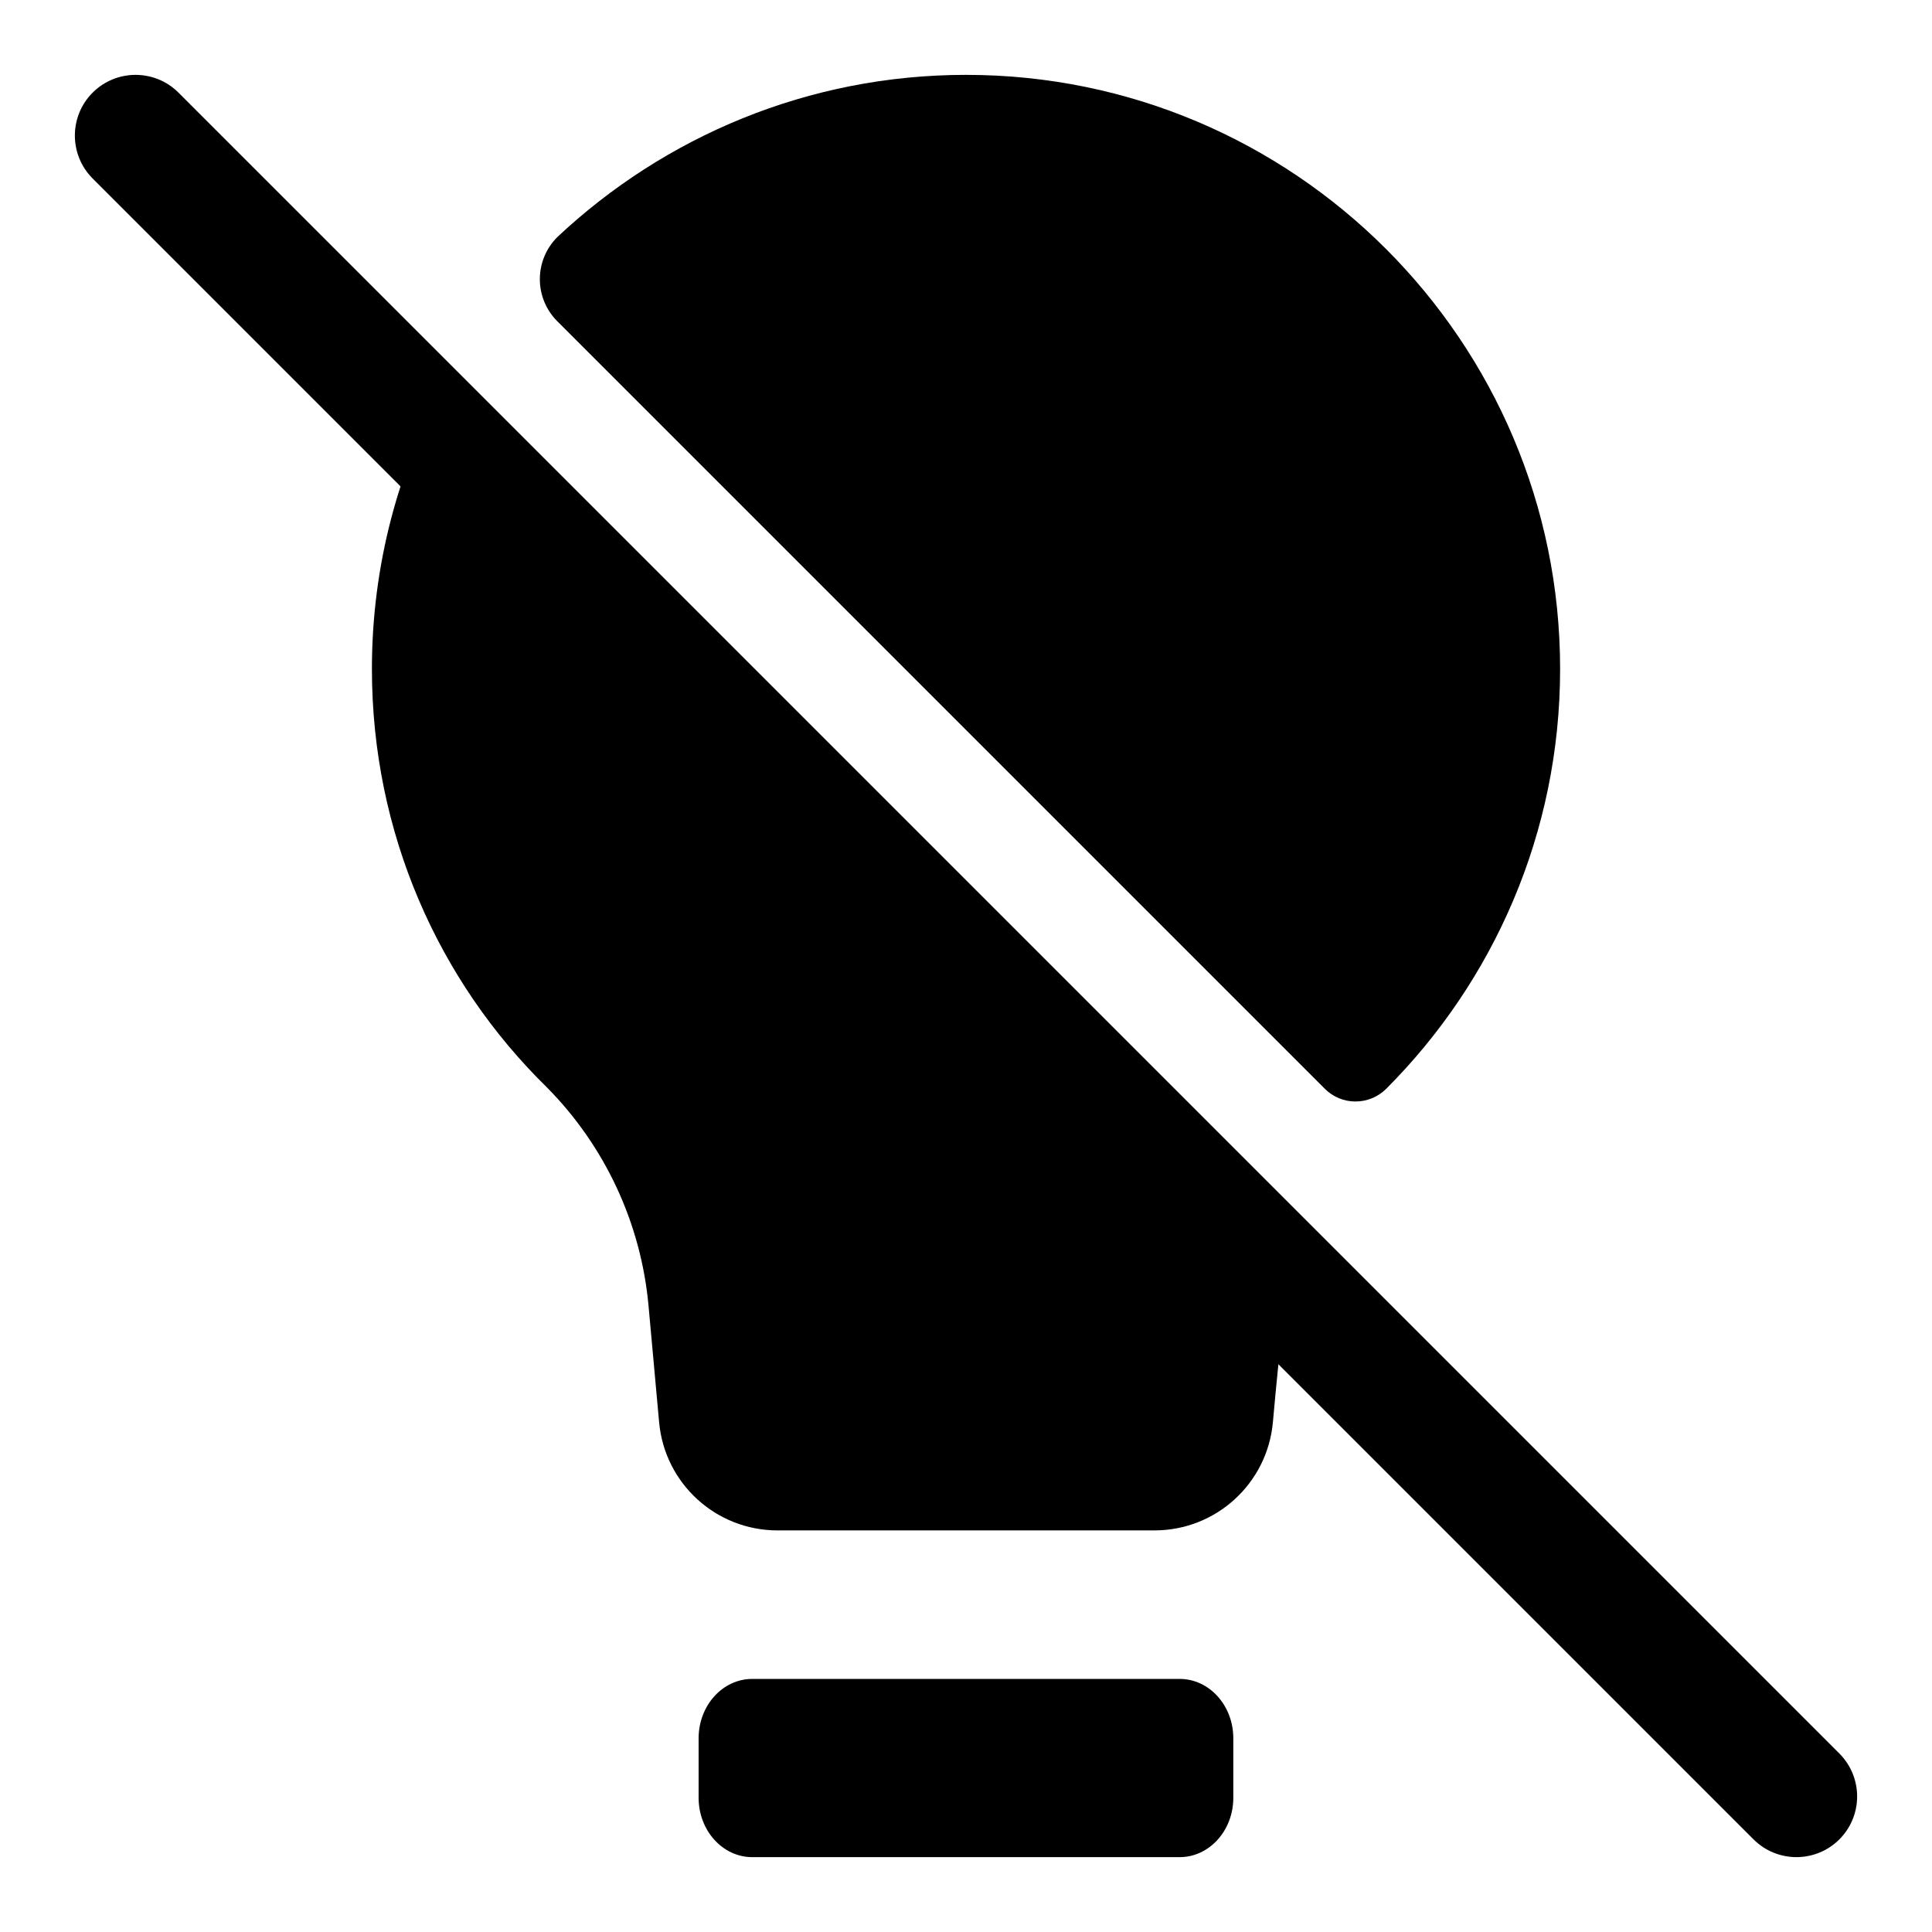
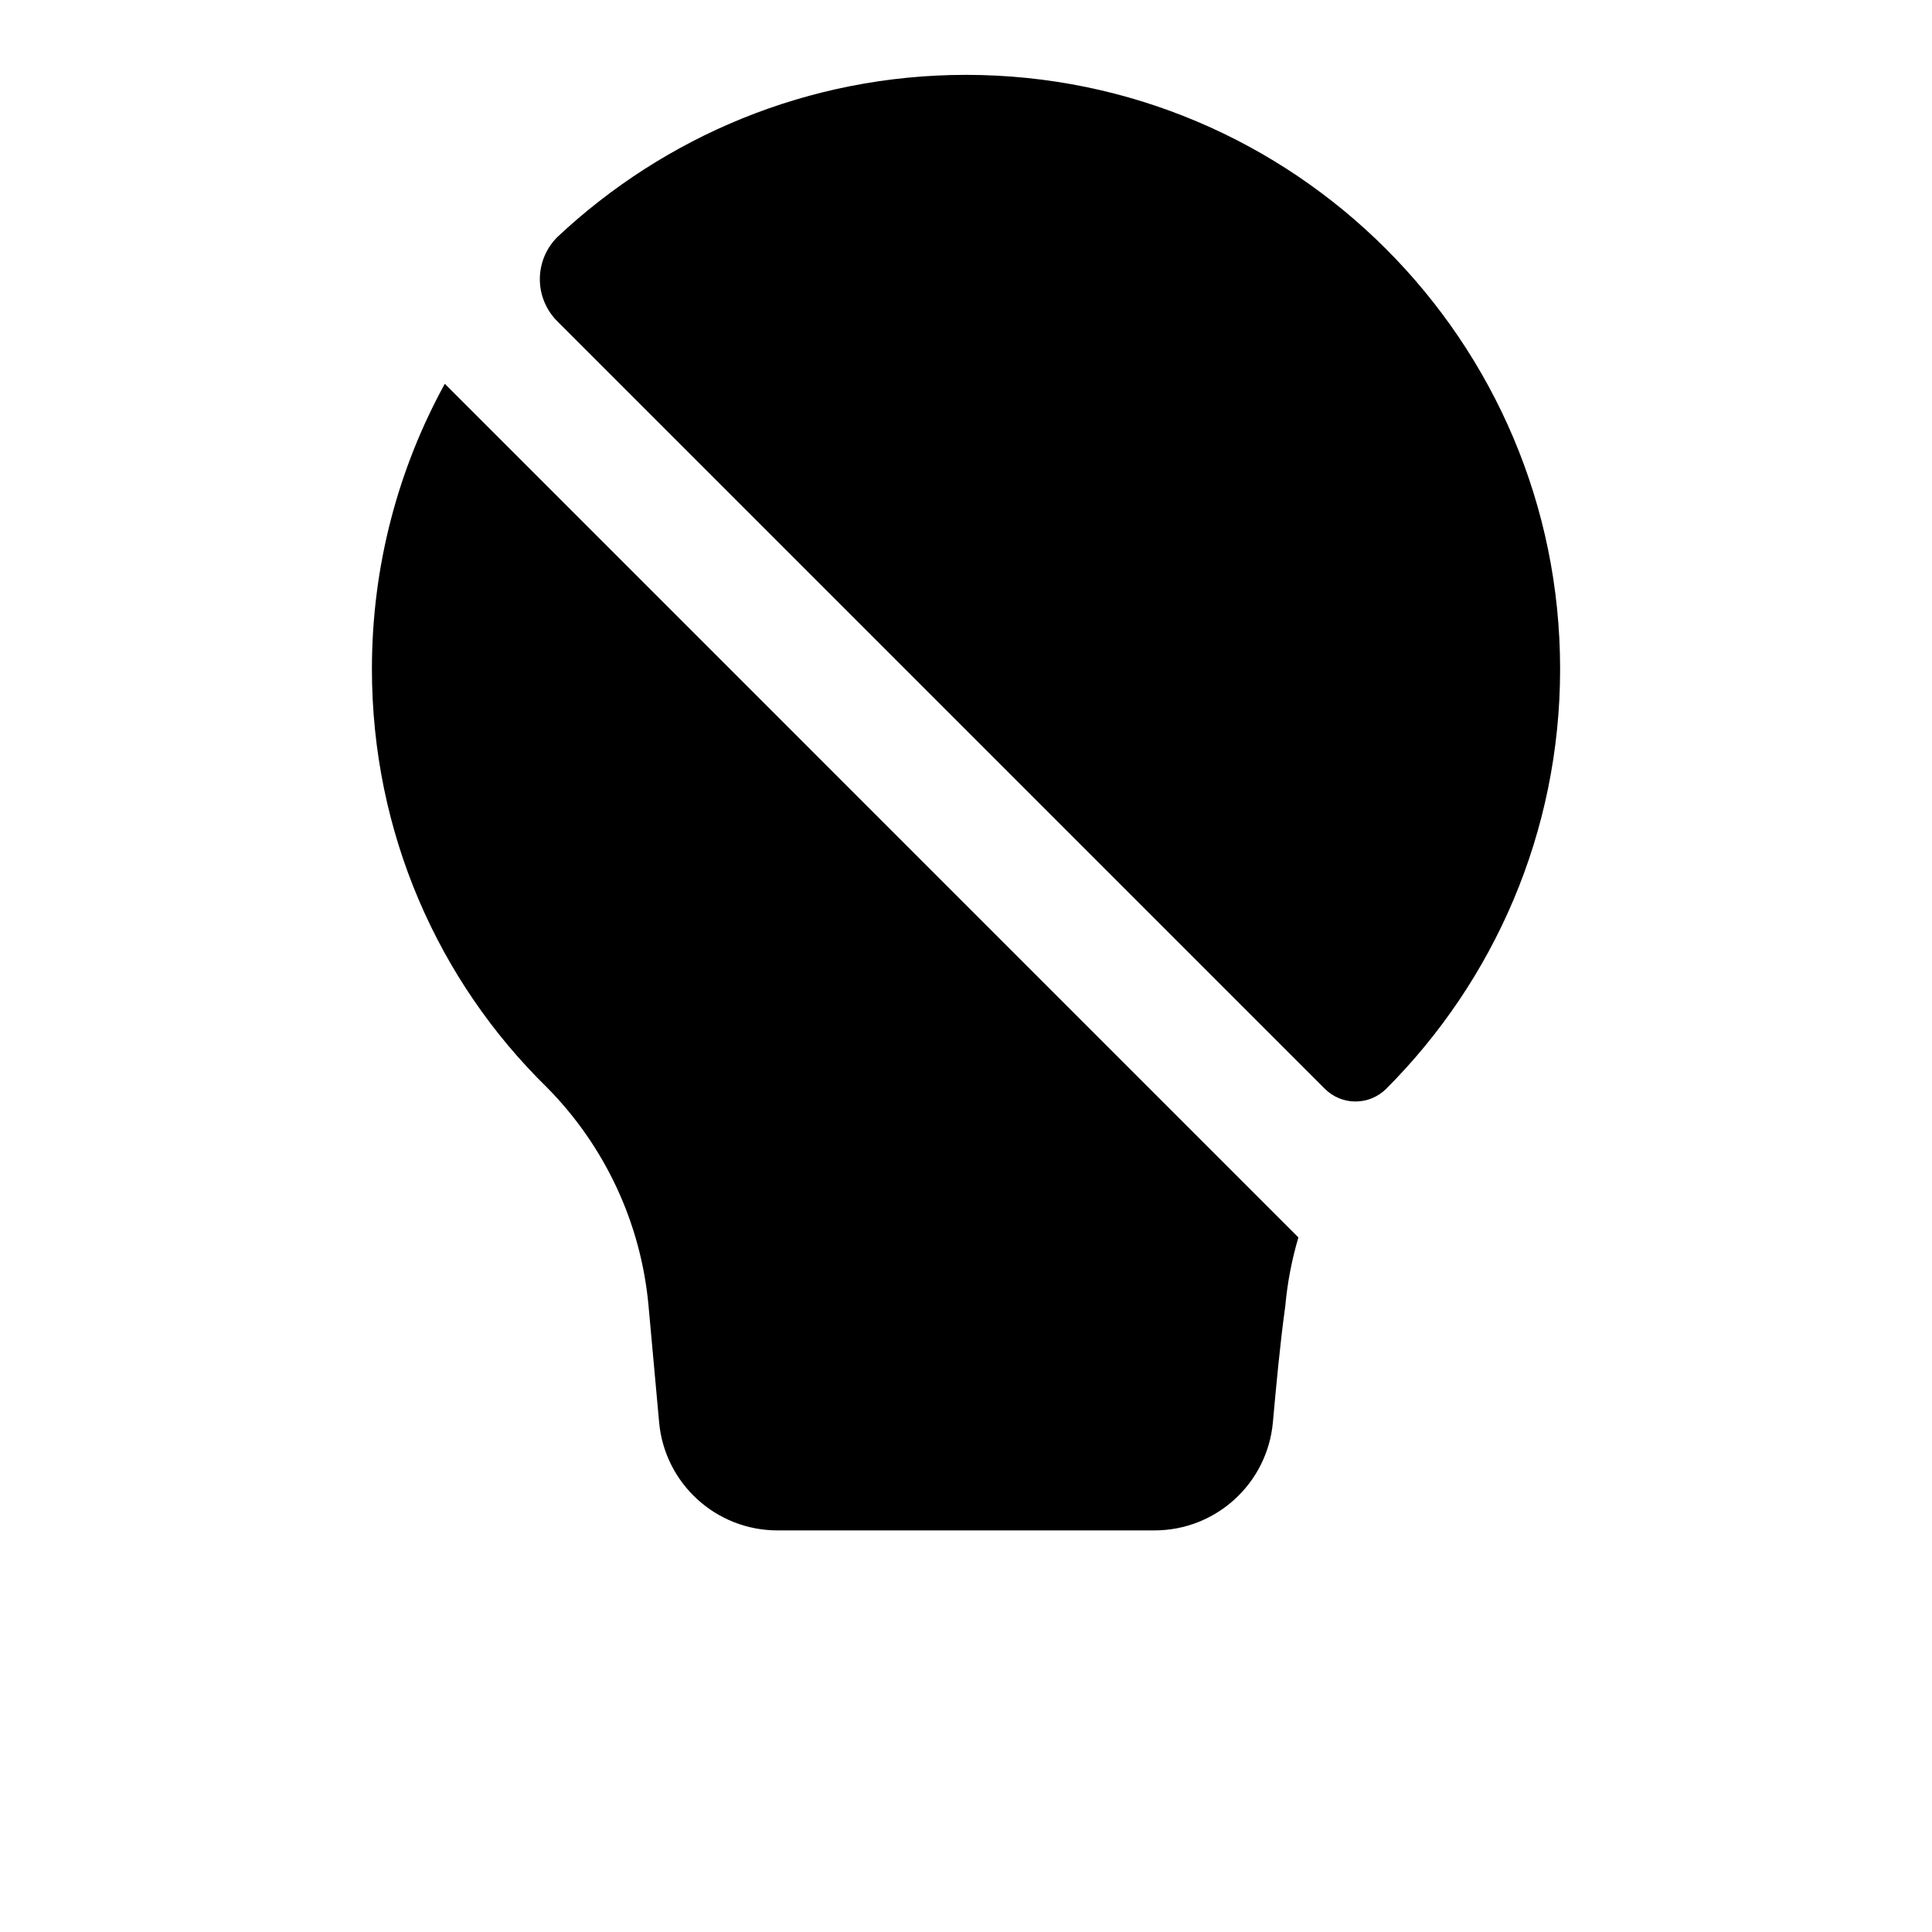
<svg xmlns="http://www.w3.org/2000/svg" fill="#000000" width="800px" height="800px" version="1.1" viewBox="144 144 512 512">
  <g fill-rule="evenodd">
-     <path d="m470.84 604.66c0-8.691-6.371-15.73-14.219-15.73h-113.26c-7.848 0-14.219 7.039-14.219 15.73v15.773c0 8.691 6.371 15.73 14.219 15.73h113.26c7.848 0 14.219-7.039 14.219-15.73v-15.773z" />
    <path d="m261.88 245.71 226.21 226.22c-1.738 5.887-2.914 11.965-3.473 18.152-1.414 10.234-2.414 21.184-3.289 30.852-1.48 16.215-15.074 28.637-31.363 28.637h-99.926c-16.289 0-29.883-12.422-31.363-28.637-0.871-9.668-1.871-20.617-2.809-30.898-1.984-21.828-11.512-42.289-26.93-57.867-28.773-28.168-46.375-67.488-46.375-110.89 0-27.379 7.004-53.137 19.316-75.57zm29.797-16.586c-2.969-2.969-4.629-7-4.613-11.195 0.016-4.195 1.699-8.211 4.691-11.16 28.332-26.562 66.395-42.93 108.25-42.93 86.891 0 157.44 70.551 157.44 157.44 0 43.398-17.602 82.719-46.043 111.22-2.156 2.172-5.086 3.398-8.148 3.406-3.051 0.016-5.988-1.195-8.152-3.359-34.898-34.898-164.97-164.98-203.42-203.42z" />
-     <path d="m168.55 191.3 440.15 440.15c6.281 6.277 16.473 6.277 22.75 0 6.277-6.277 6.277-16.469 0-22.75l-440.15-440.15c-6.277-6.277-16.473-6.277-22.75 0s-6.277 16.473 0 22.75z" />
  </g>
</svg>